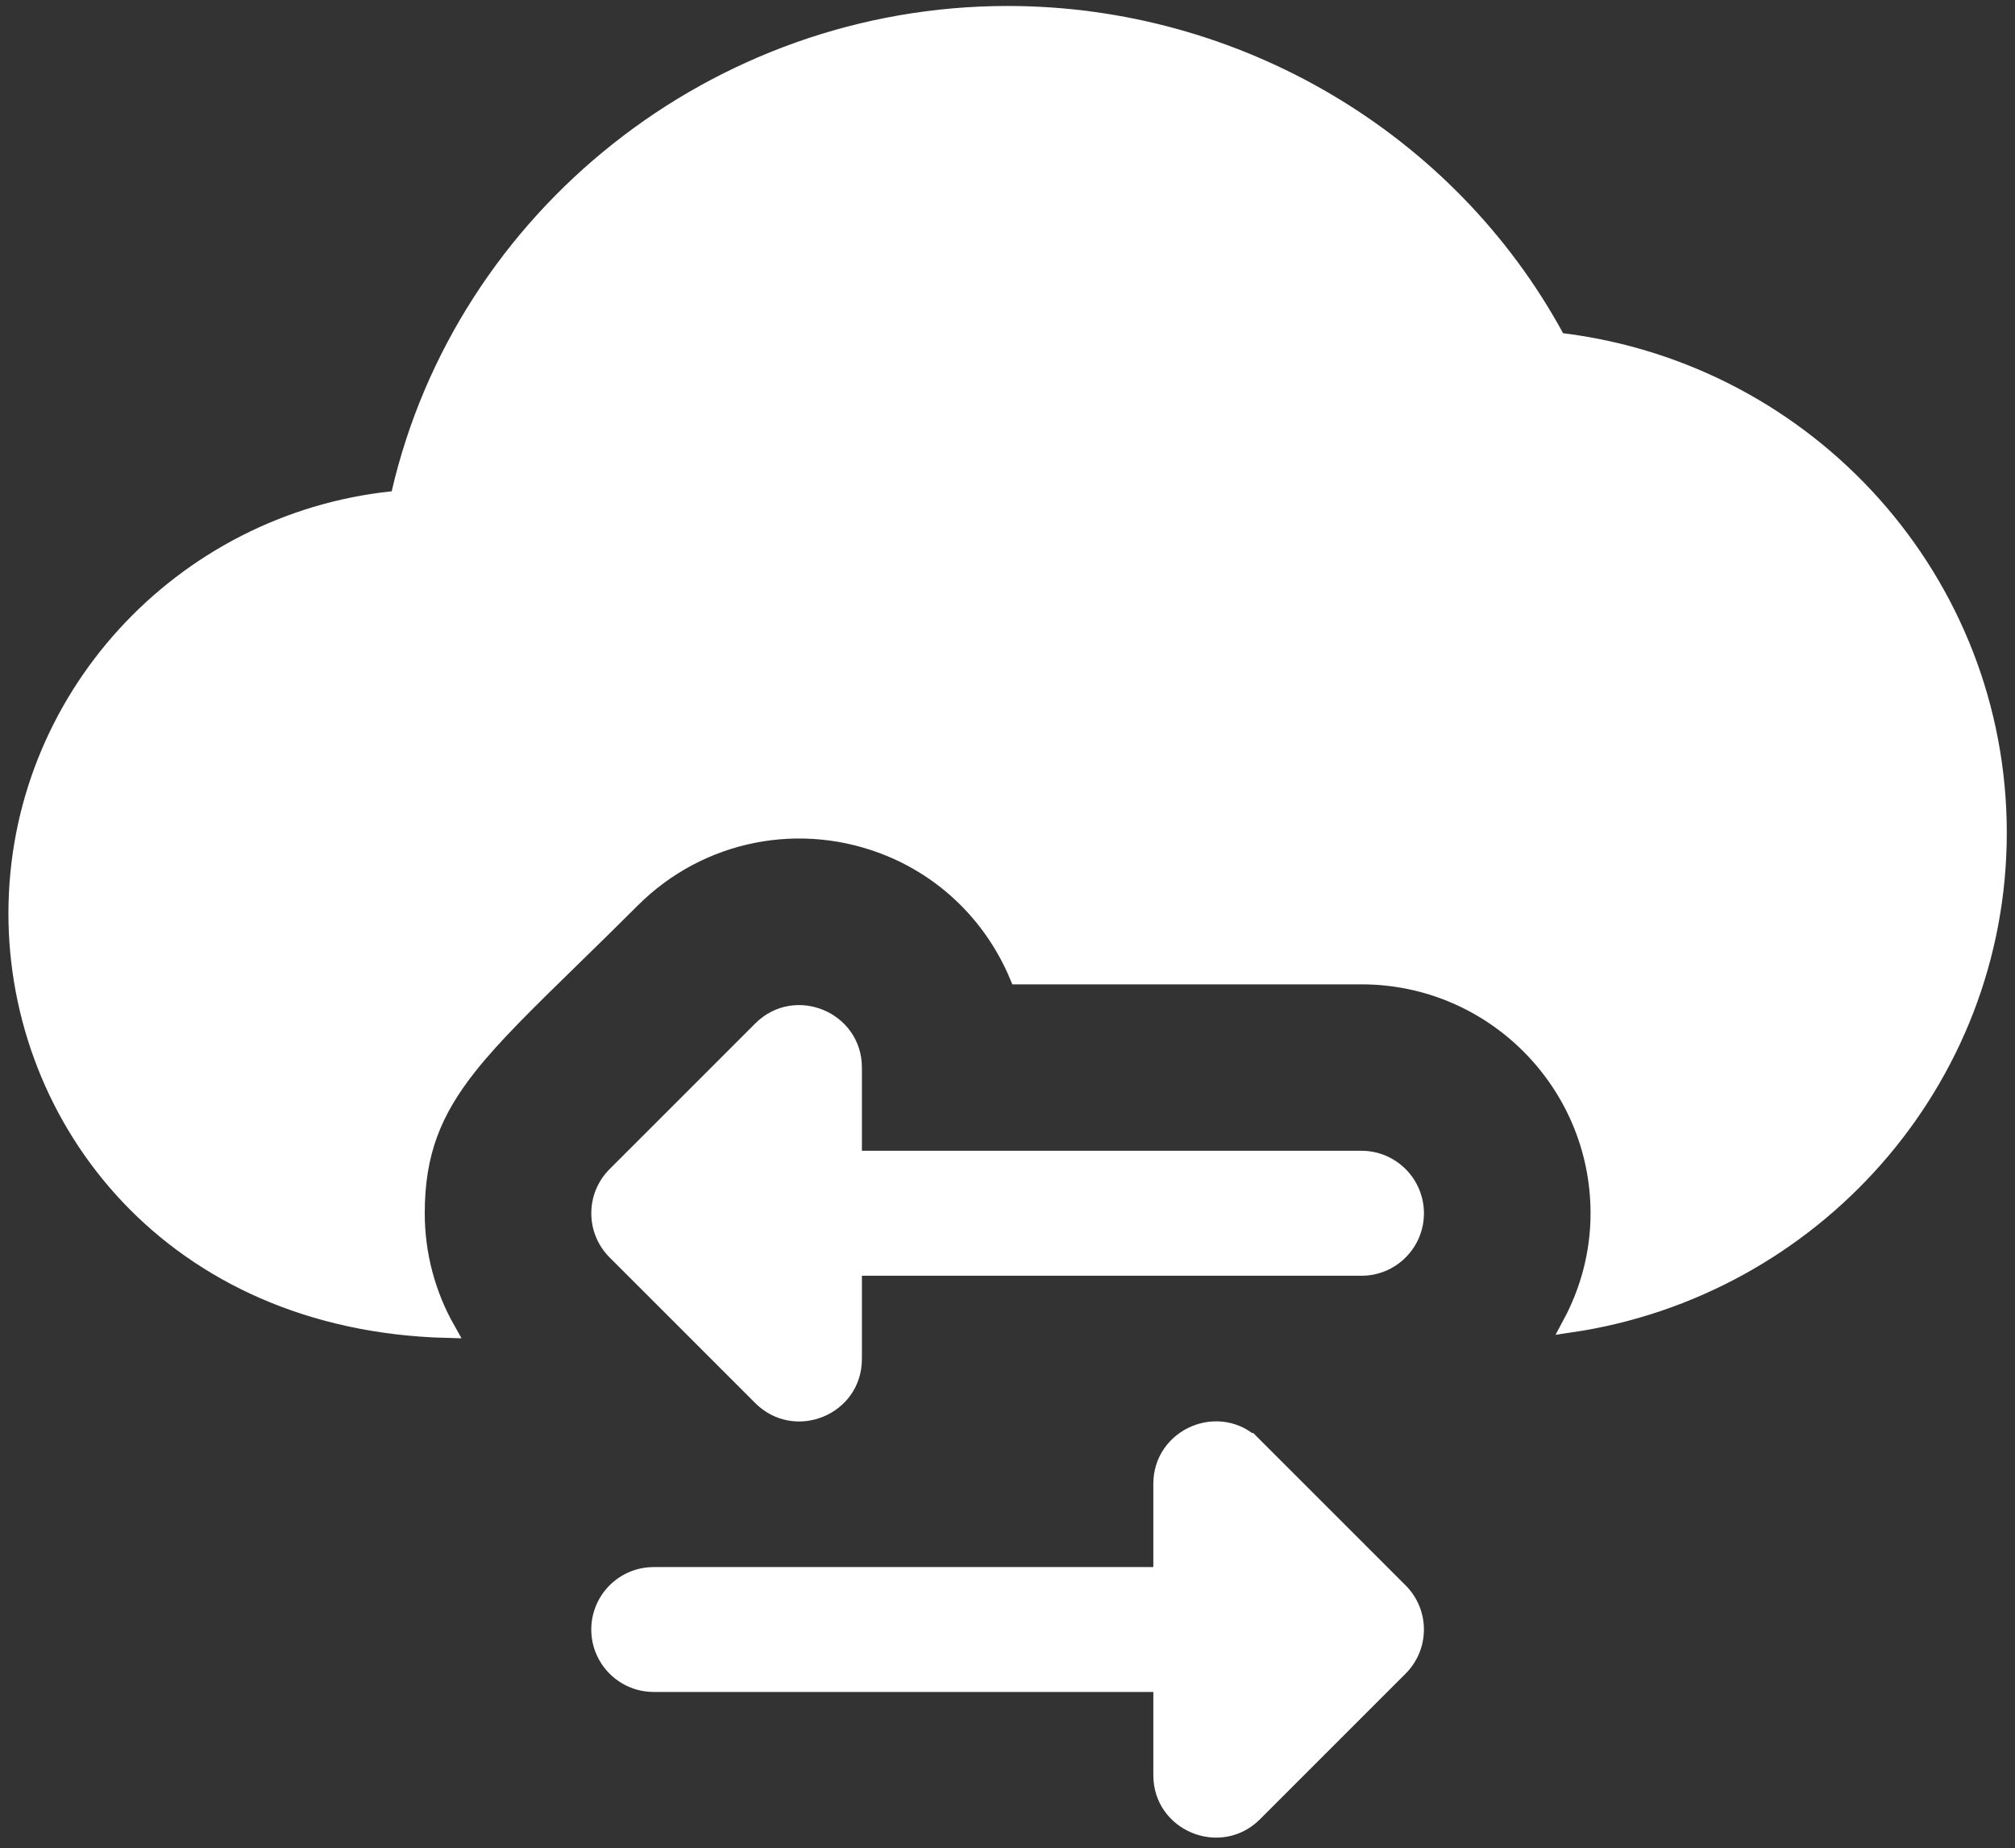
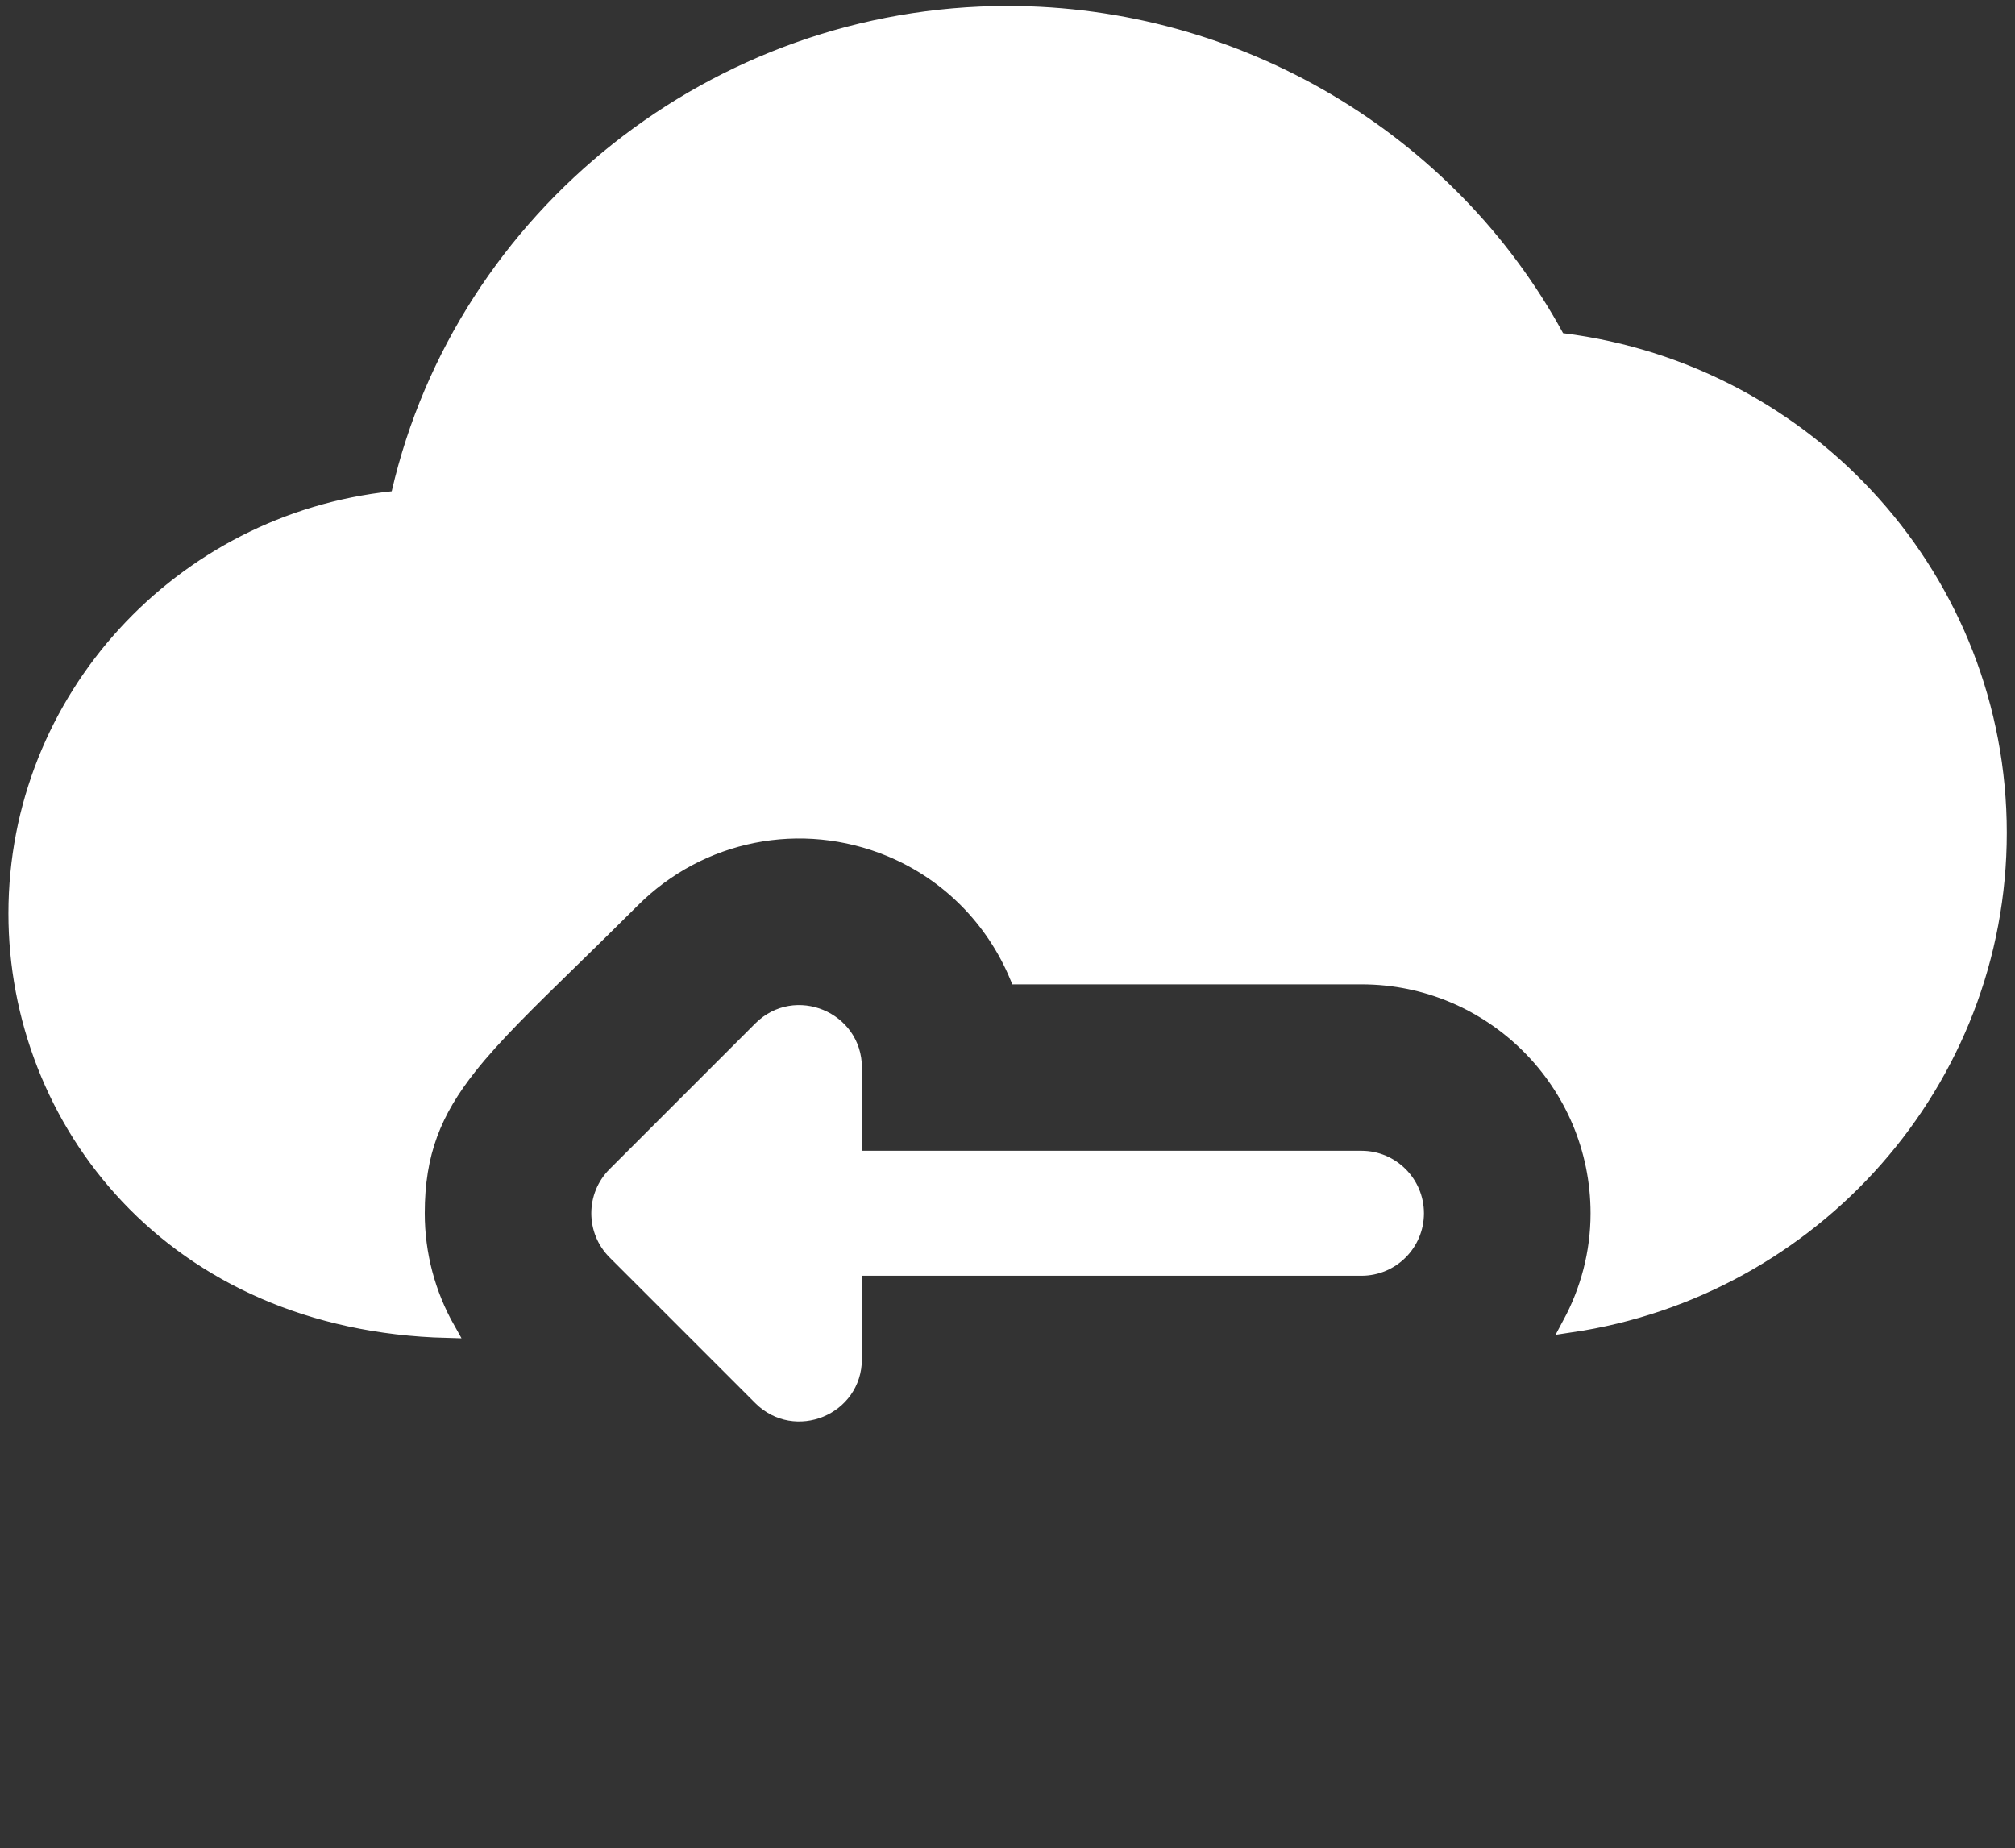
<svg xmlns="http://www.w3.org/2000/svg" width="121" height="111" viewBox="0 0 121 111" fill="none">
  <rect x="0" y="0" width="121" height="111" fill="#333333" stroke="none" />
  <path d="M51.257 69.11V69.61H51.757H81.757C83.55 69.61 85.007 71.07 85.007 72.865C85.007 74.659 83.551 76.115 81.757 76.115H51.757H51.257V76.615V81.615C51.257 84.519 47.744 85.946 45.71 83.912L36.96 75.162C35.69 73.892 35.69 71.834 36.96 70.564L45.71 61.814C47.754 59.77 51.257 61.229 51.257 64.11V69.11Z" fill="white" stroke="white" />
-   <path d="M69.757 94.61H69.257H39.256C37.462 94.61 36.006 96.066 36.006 97.86C36.006 99.654 37.462 101.11 39.256 101.11H69.257H69.757V101.61V106.61C69.757 109.505 73.27 110.939 75.303 108.906L84.053 100.156C85.323 98.886 85.323 96.833 84.053 95.563L75.304 86.814L69.757 94.61ZM69.757 94.61V94.11M69.757 94.61V94.11M69.757 94.11V89.11C69.757 86.24 73.247 84.762 75.303 86.813L69.757 94.11Z" fill="white" stroke="white" />
  <path d="M93.423 20.249L93.546 20.474L93.8 20.506C108.665 22.36 120.007 34.932 120.007 50.01C120.007 64.962 108.837 77.375 94.321 79.522C95.388 77.535 96.012 75.277 96.012 72.865C96.012 65.004 89.623 58.615 81.762 58.615H61.124C59.704 55.217 57.024 52.427 53.478 50.953L53.478 50.953C48.127 48.736 42.026 49.938 37.933 54.037C36.615 55.354 35.404 56.536 34.296 57.617C31.671 60.179 29.63 62.171 28.152 64.037C26.012 66.739 25.006 69.228 25.006 72.86C25.006 75.35 25.652 77.738 26.845 79.849C10.318 79.424 1.006 67.255 1.006 54.86C1.006 41.978 10.906 31.331 23.573 30.002L23.928 29.965L24.008 29.617C27.841 13.026 43.013 0.859 60.507 0.859C74.286 0.859 86.972 8.406 93.423 20.249Z" fill="white" stroke="white" />
</svg>